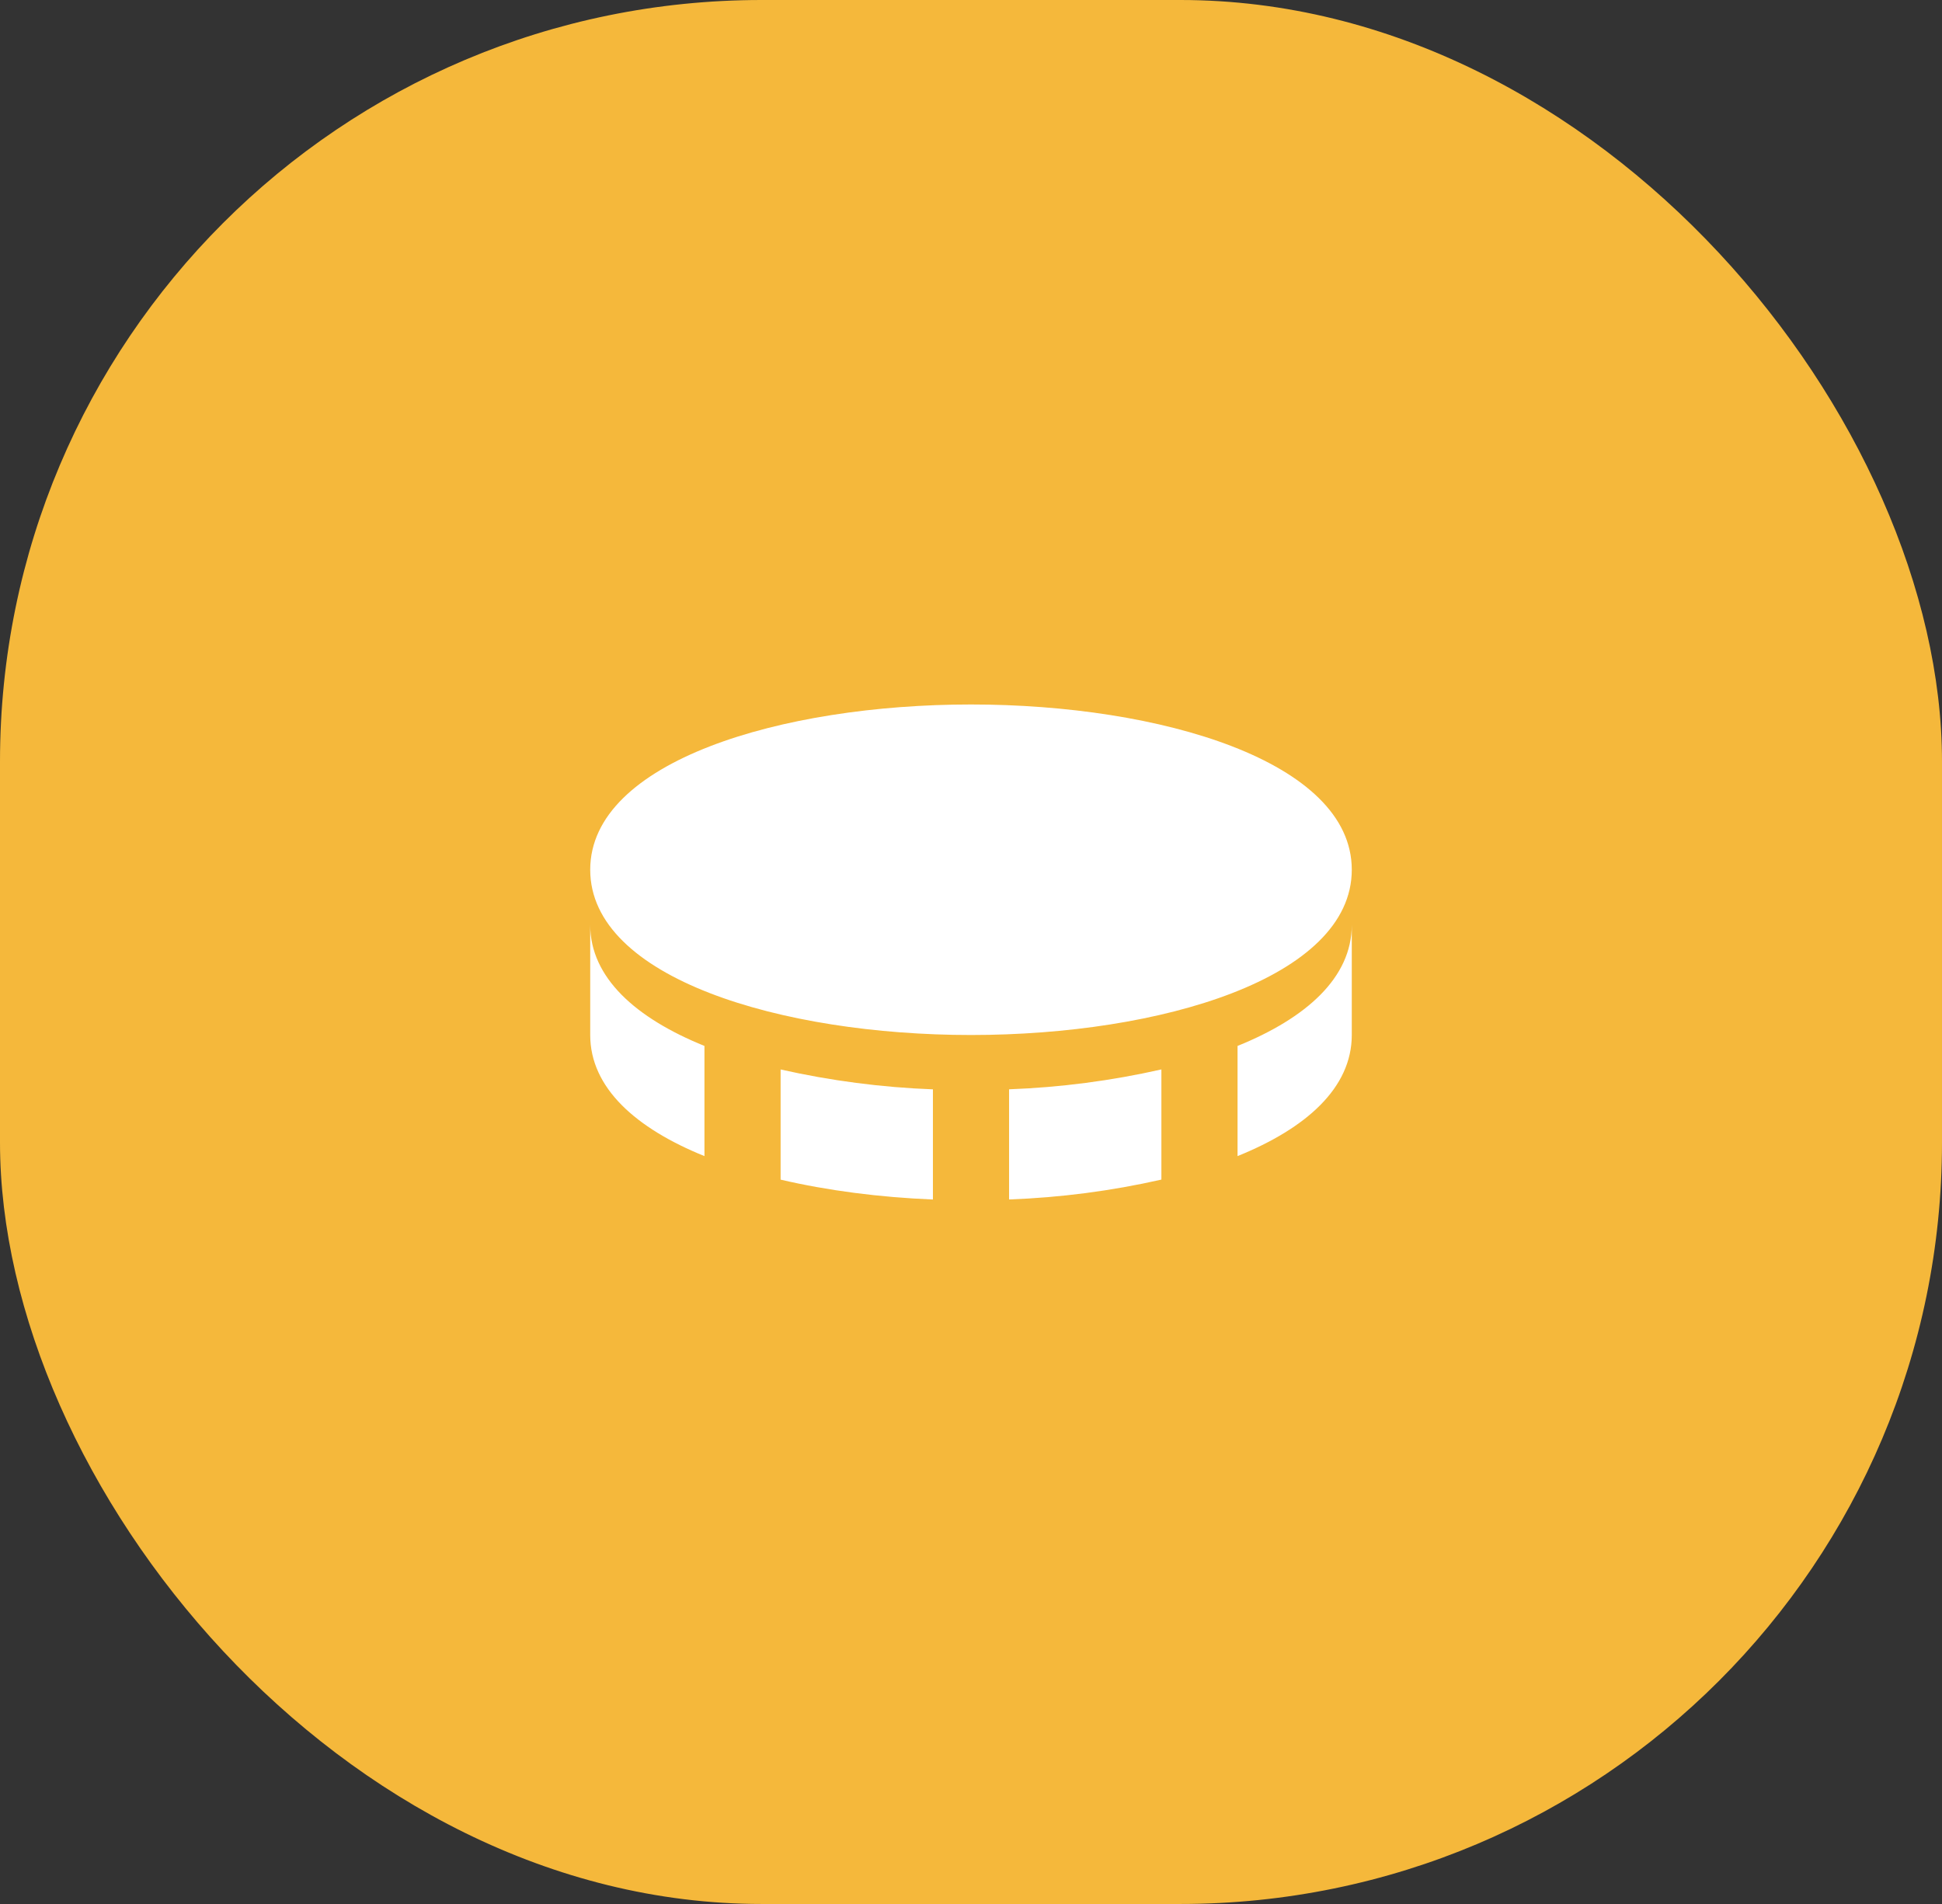
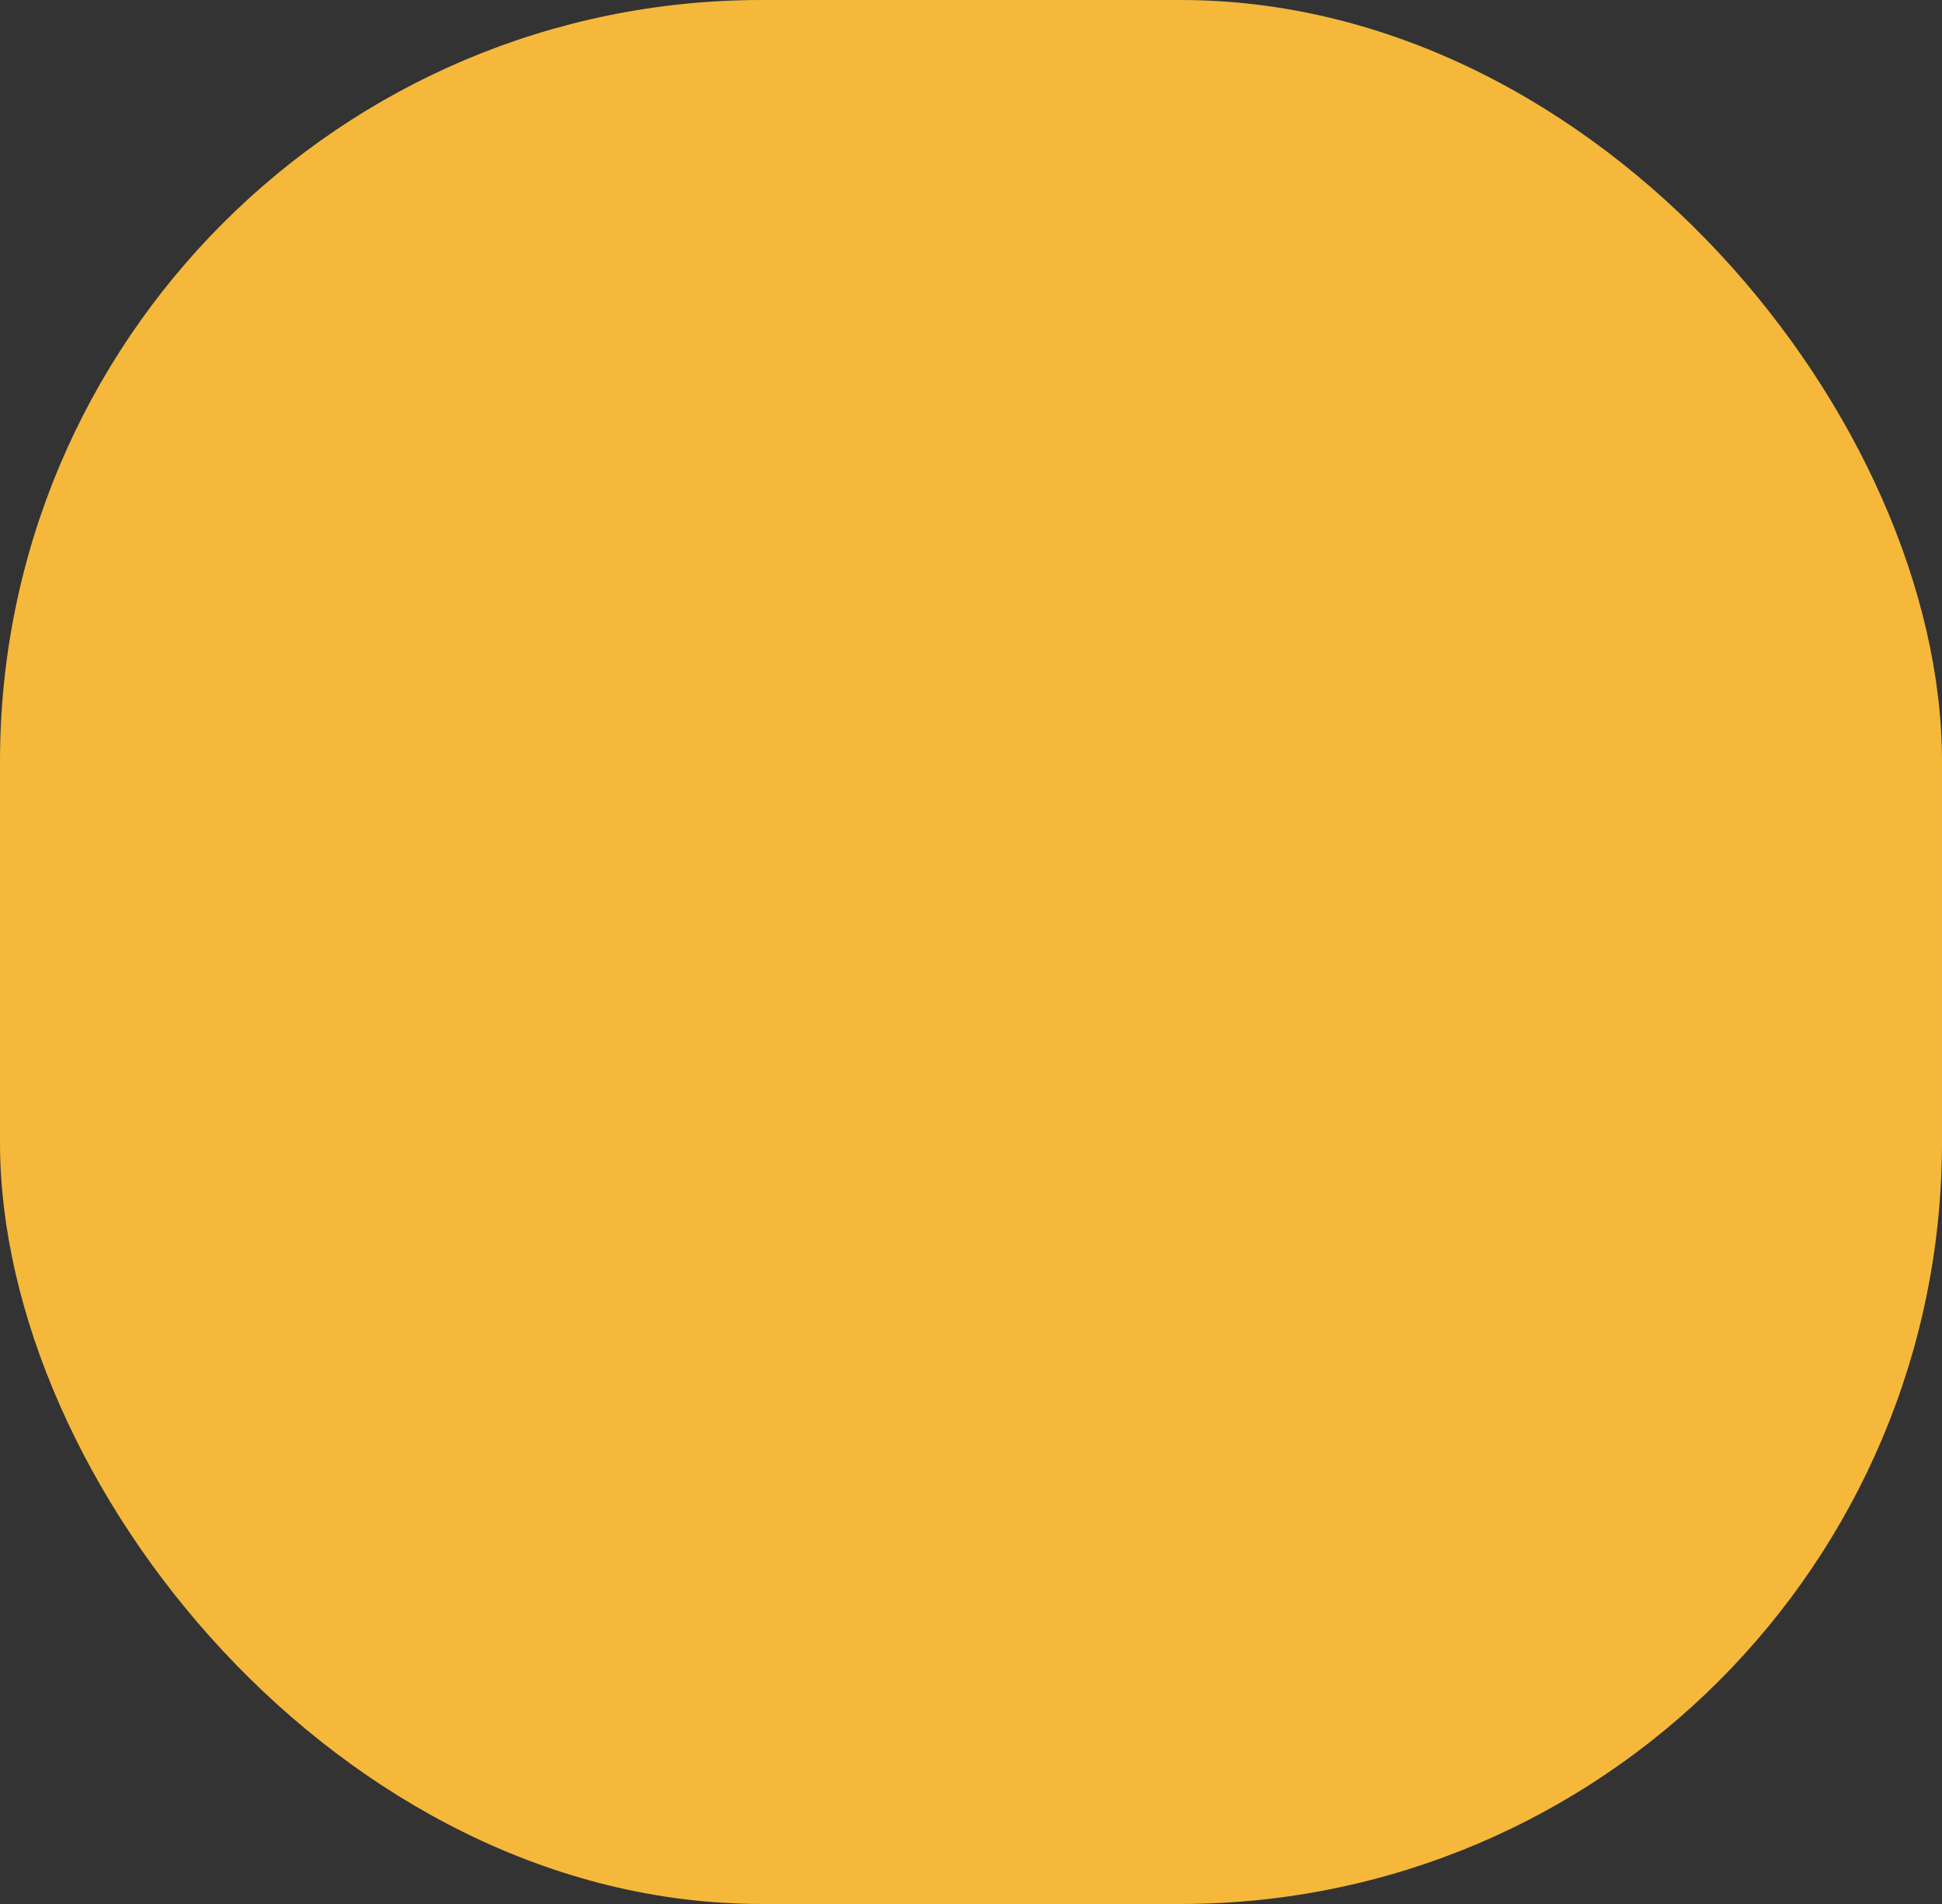
<svg xmlns="http://www.w3.org/2000/svg" width="51" height="50" viewBox="0 0 51 50" fill="none">
  <rect x="0" y="0" width="51" height="50" fill="#333333" stroke="none" />
  <rect width="51" height="50" rx="20" fill="#F5B83B" />
-   <path d="M25.5 18.5C20.531 18.5 15.5 19.991 15.5 22.84C15.5 25.689 20.531 27.18 25.5 27.18C30.47 27.18 35.5 25.689 35.5 22.84C35.5 19.991 30.47 18.5 25.5 18.5ZM20.5 28.085V30.978C21.737 31.267 23.105 31.443 24.5 31.5V28.607C23.152 28.556 21.813 28.381 20.5 28.085ZM26.5 28.606V31.499C27.848 31.449 29.187 31.275 30.5 30.977V28.084C29.187 28.381 27.848 28.556 26.5 28.606ZM32.5 27.467V30.36C34.301 29.632 35.5 28.569 35.5 27.18V24.287C35.5 25.676 34.301 26.738 32.5 27.467ZM18.5 30.36V27.467C16.7 26.738 15.5 25.675 15.5 24.287V27.18C15.5 28.568 16.7 29.632 18.5 30.36Z" fill="white" />
</svg>